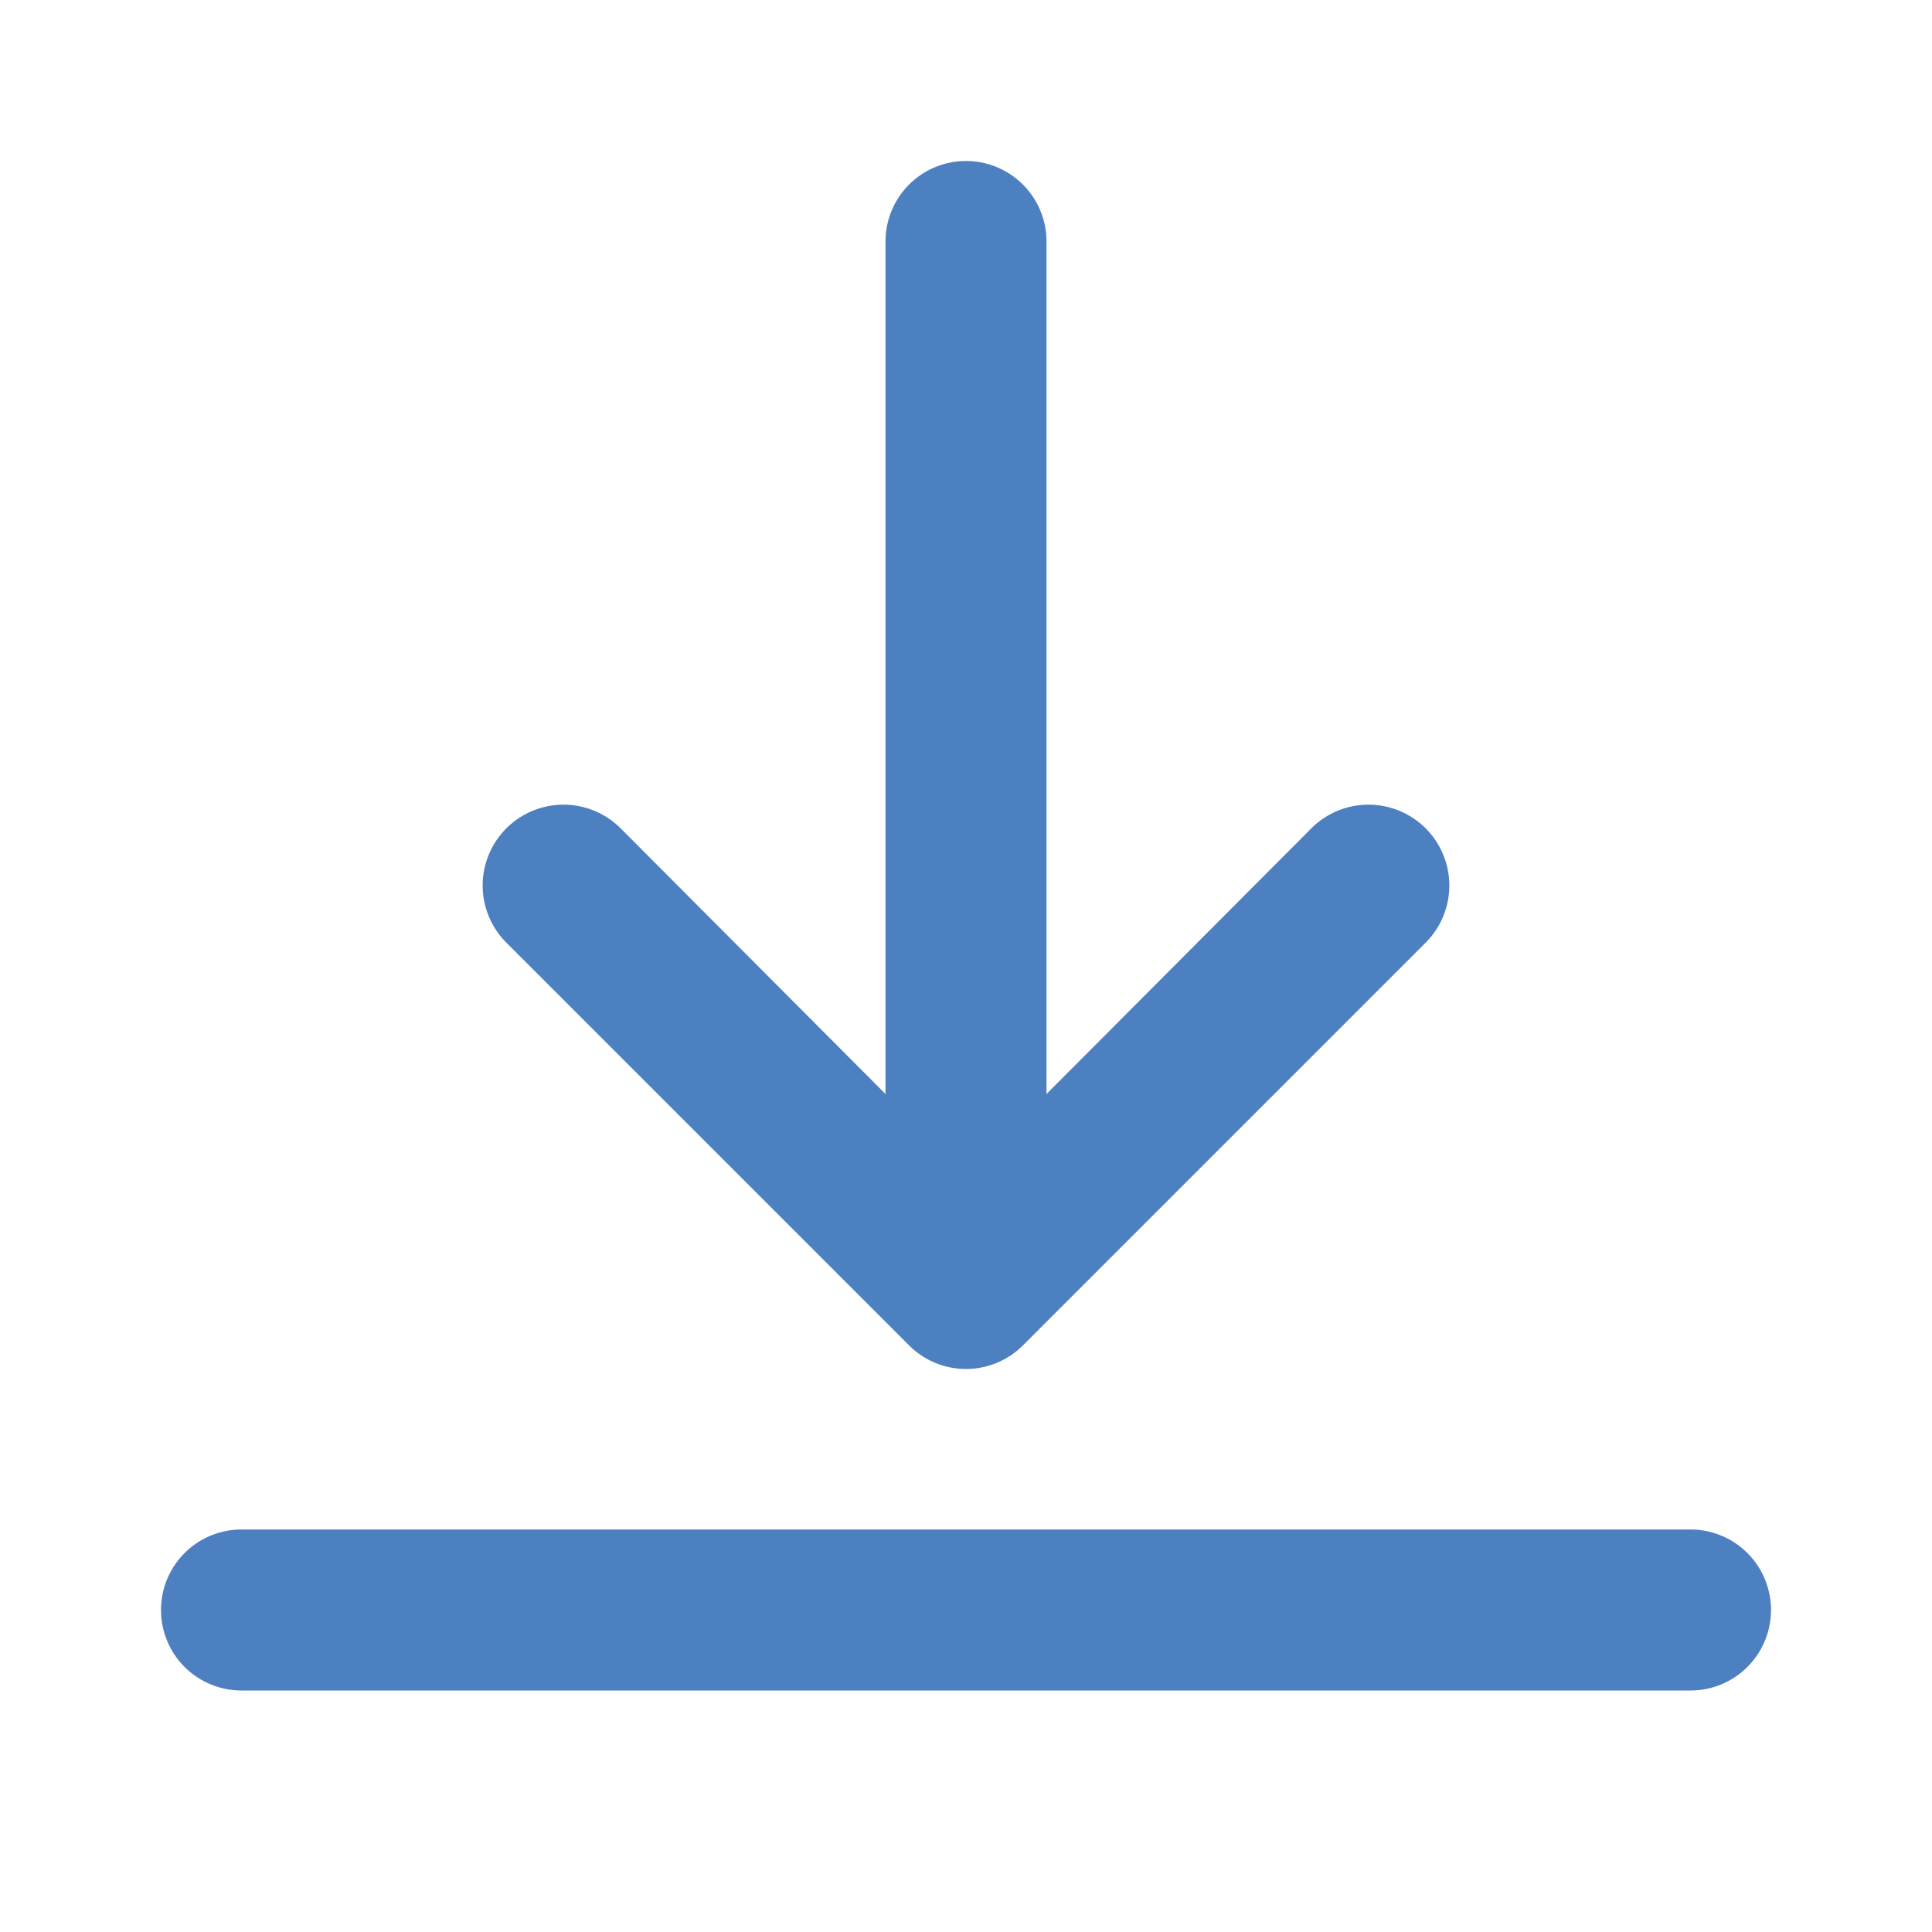
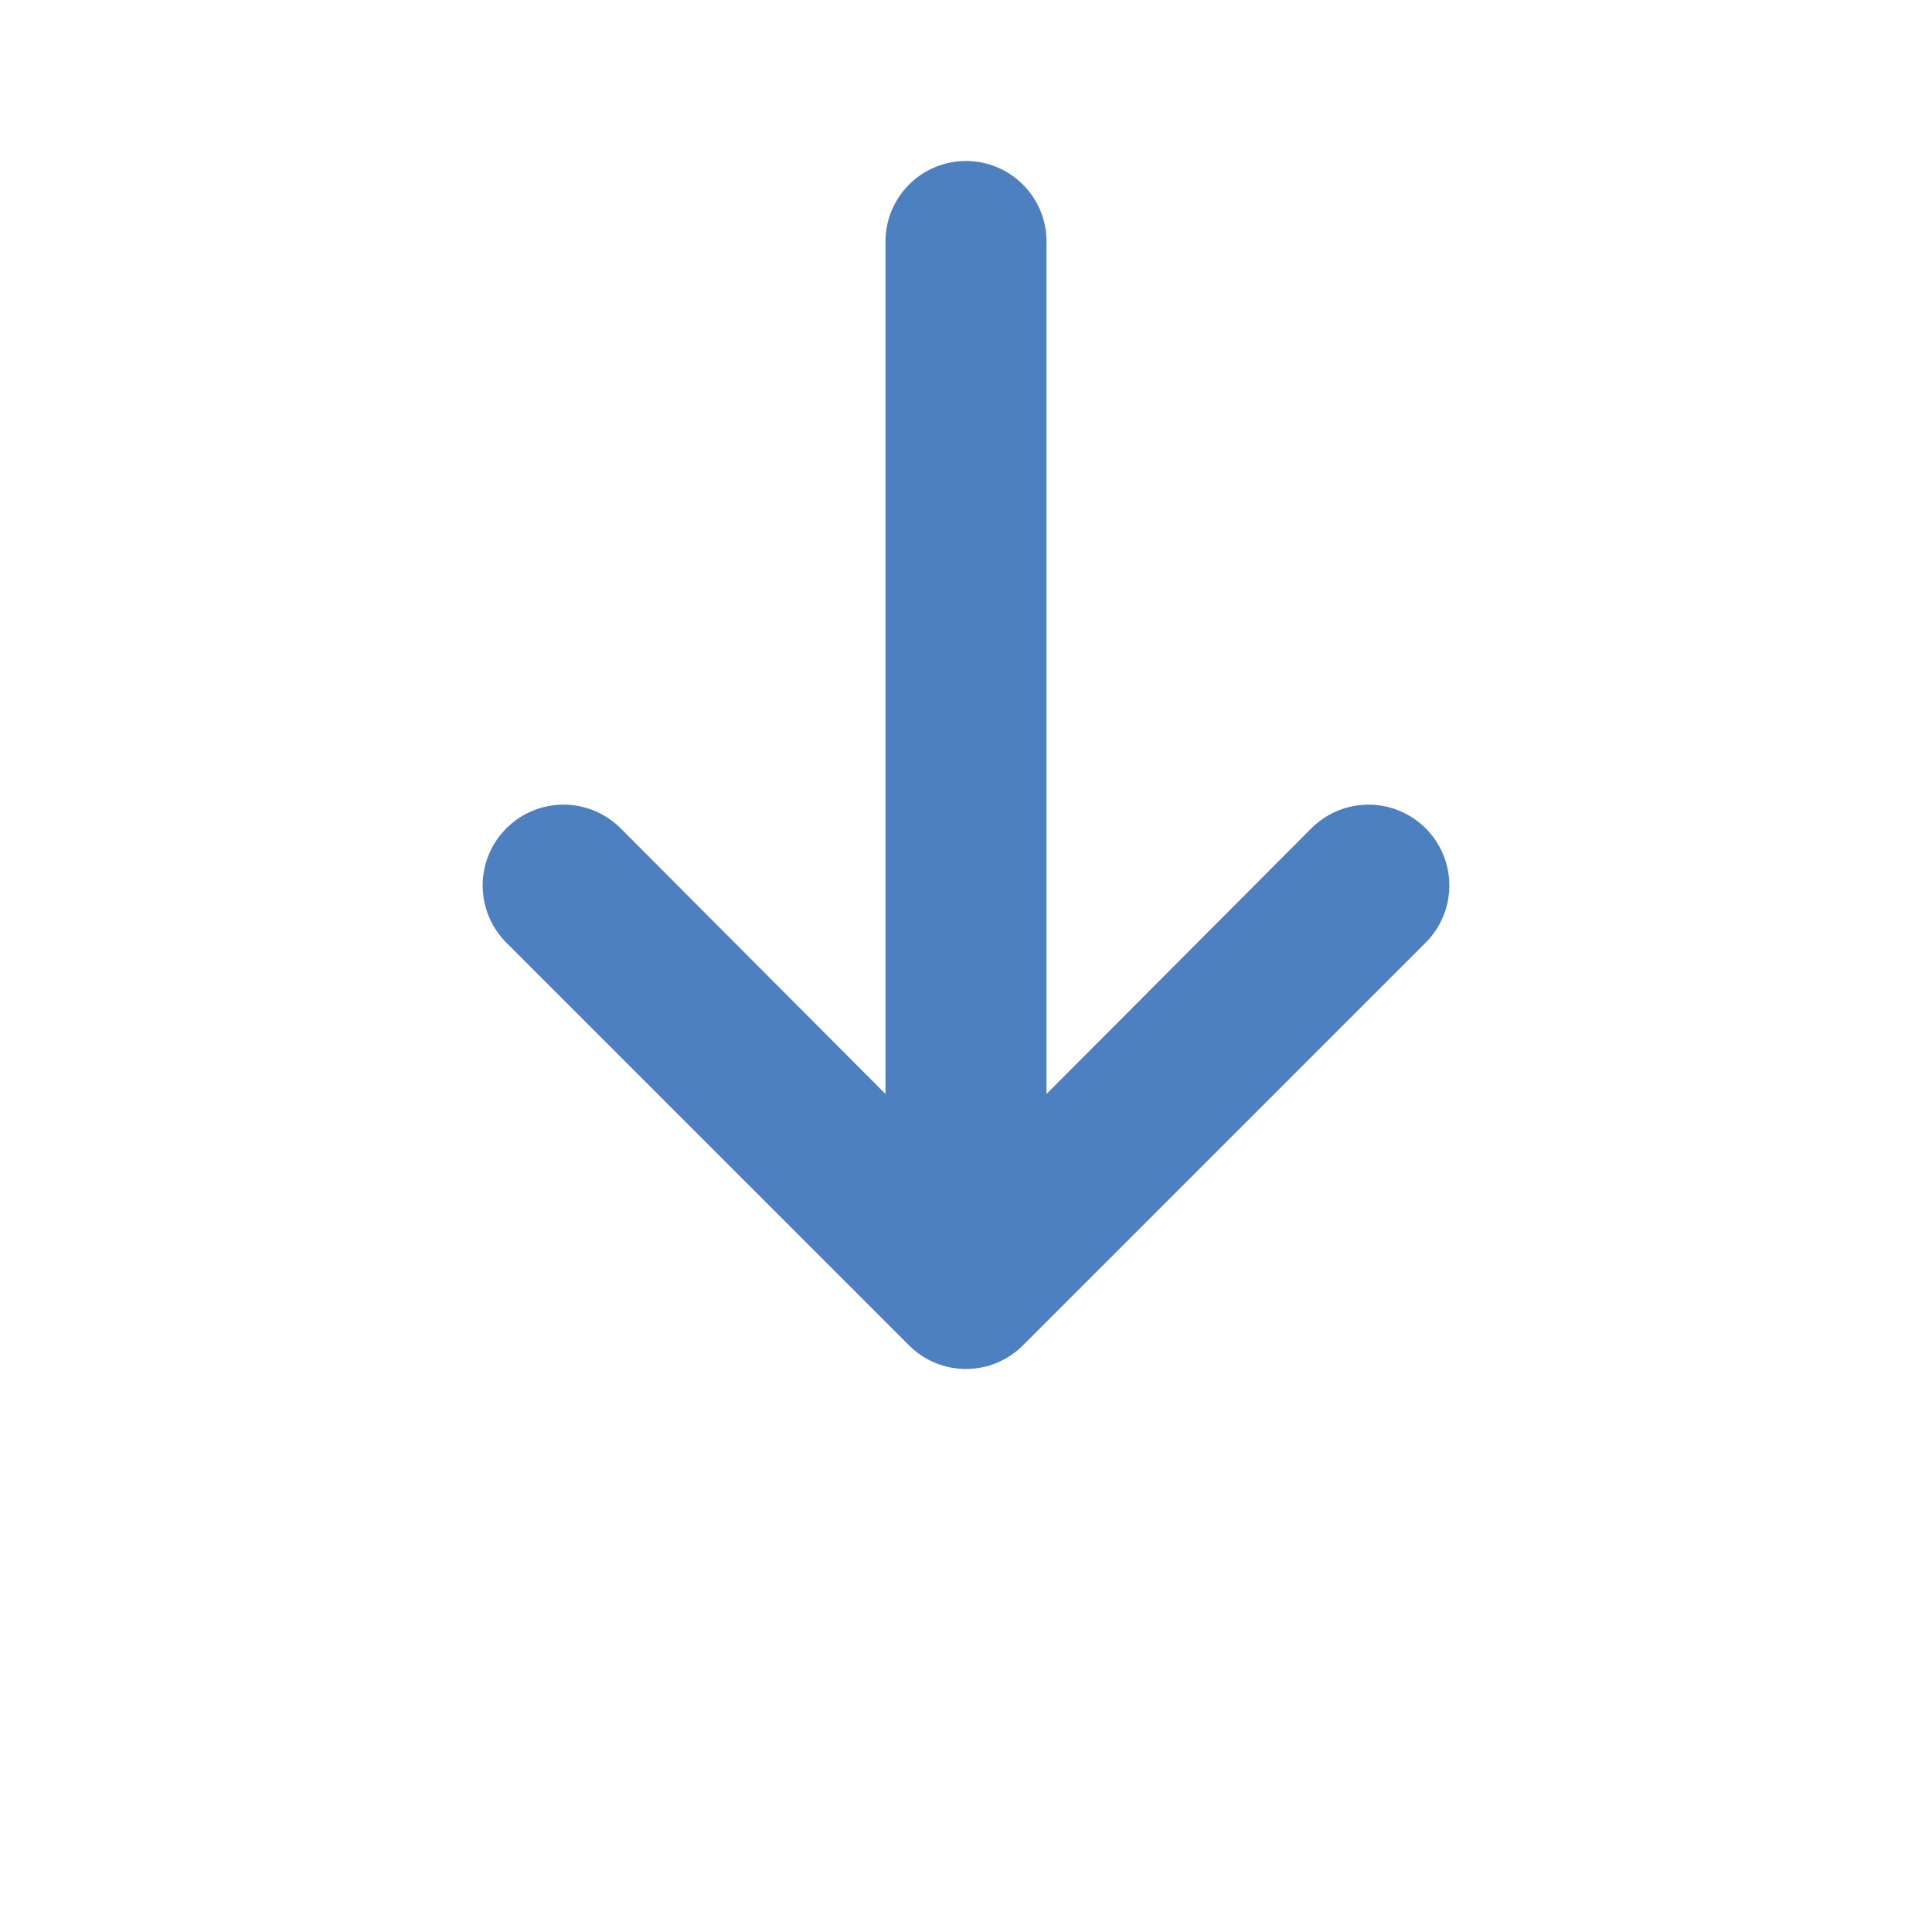
<svg xmlns="http://www.w3.org/2000/svg" id="icons" height="512" viewBox="0 0 24 24" width="512" fill="#4d80c1">
-   <path d="m21 19h-18a1 1 0 0 0 0 2h18a1 1 0 0 0 0-2z" />
  <path d="m12 2a1 1 0 0 0 -1 1v10.59l-3.29-3.3a1 1 0 0 0 -1.42 1.42l5 5a1 1 0 0 0 1.42 0l5-5a1 1 0 0 0 -1.42-1.42l-3.29 3.3v-10.59a1 1 0 0 0 -1-1z" />
</svg>